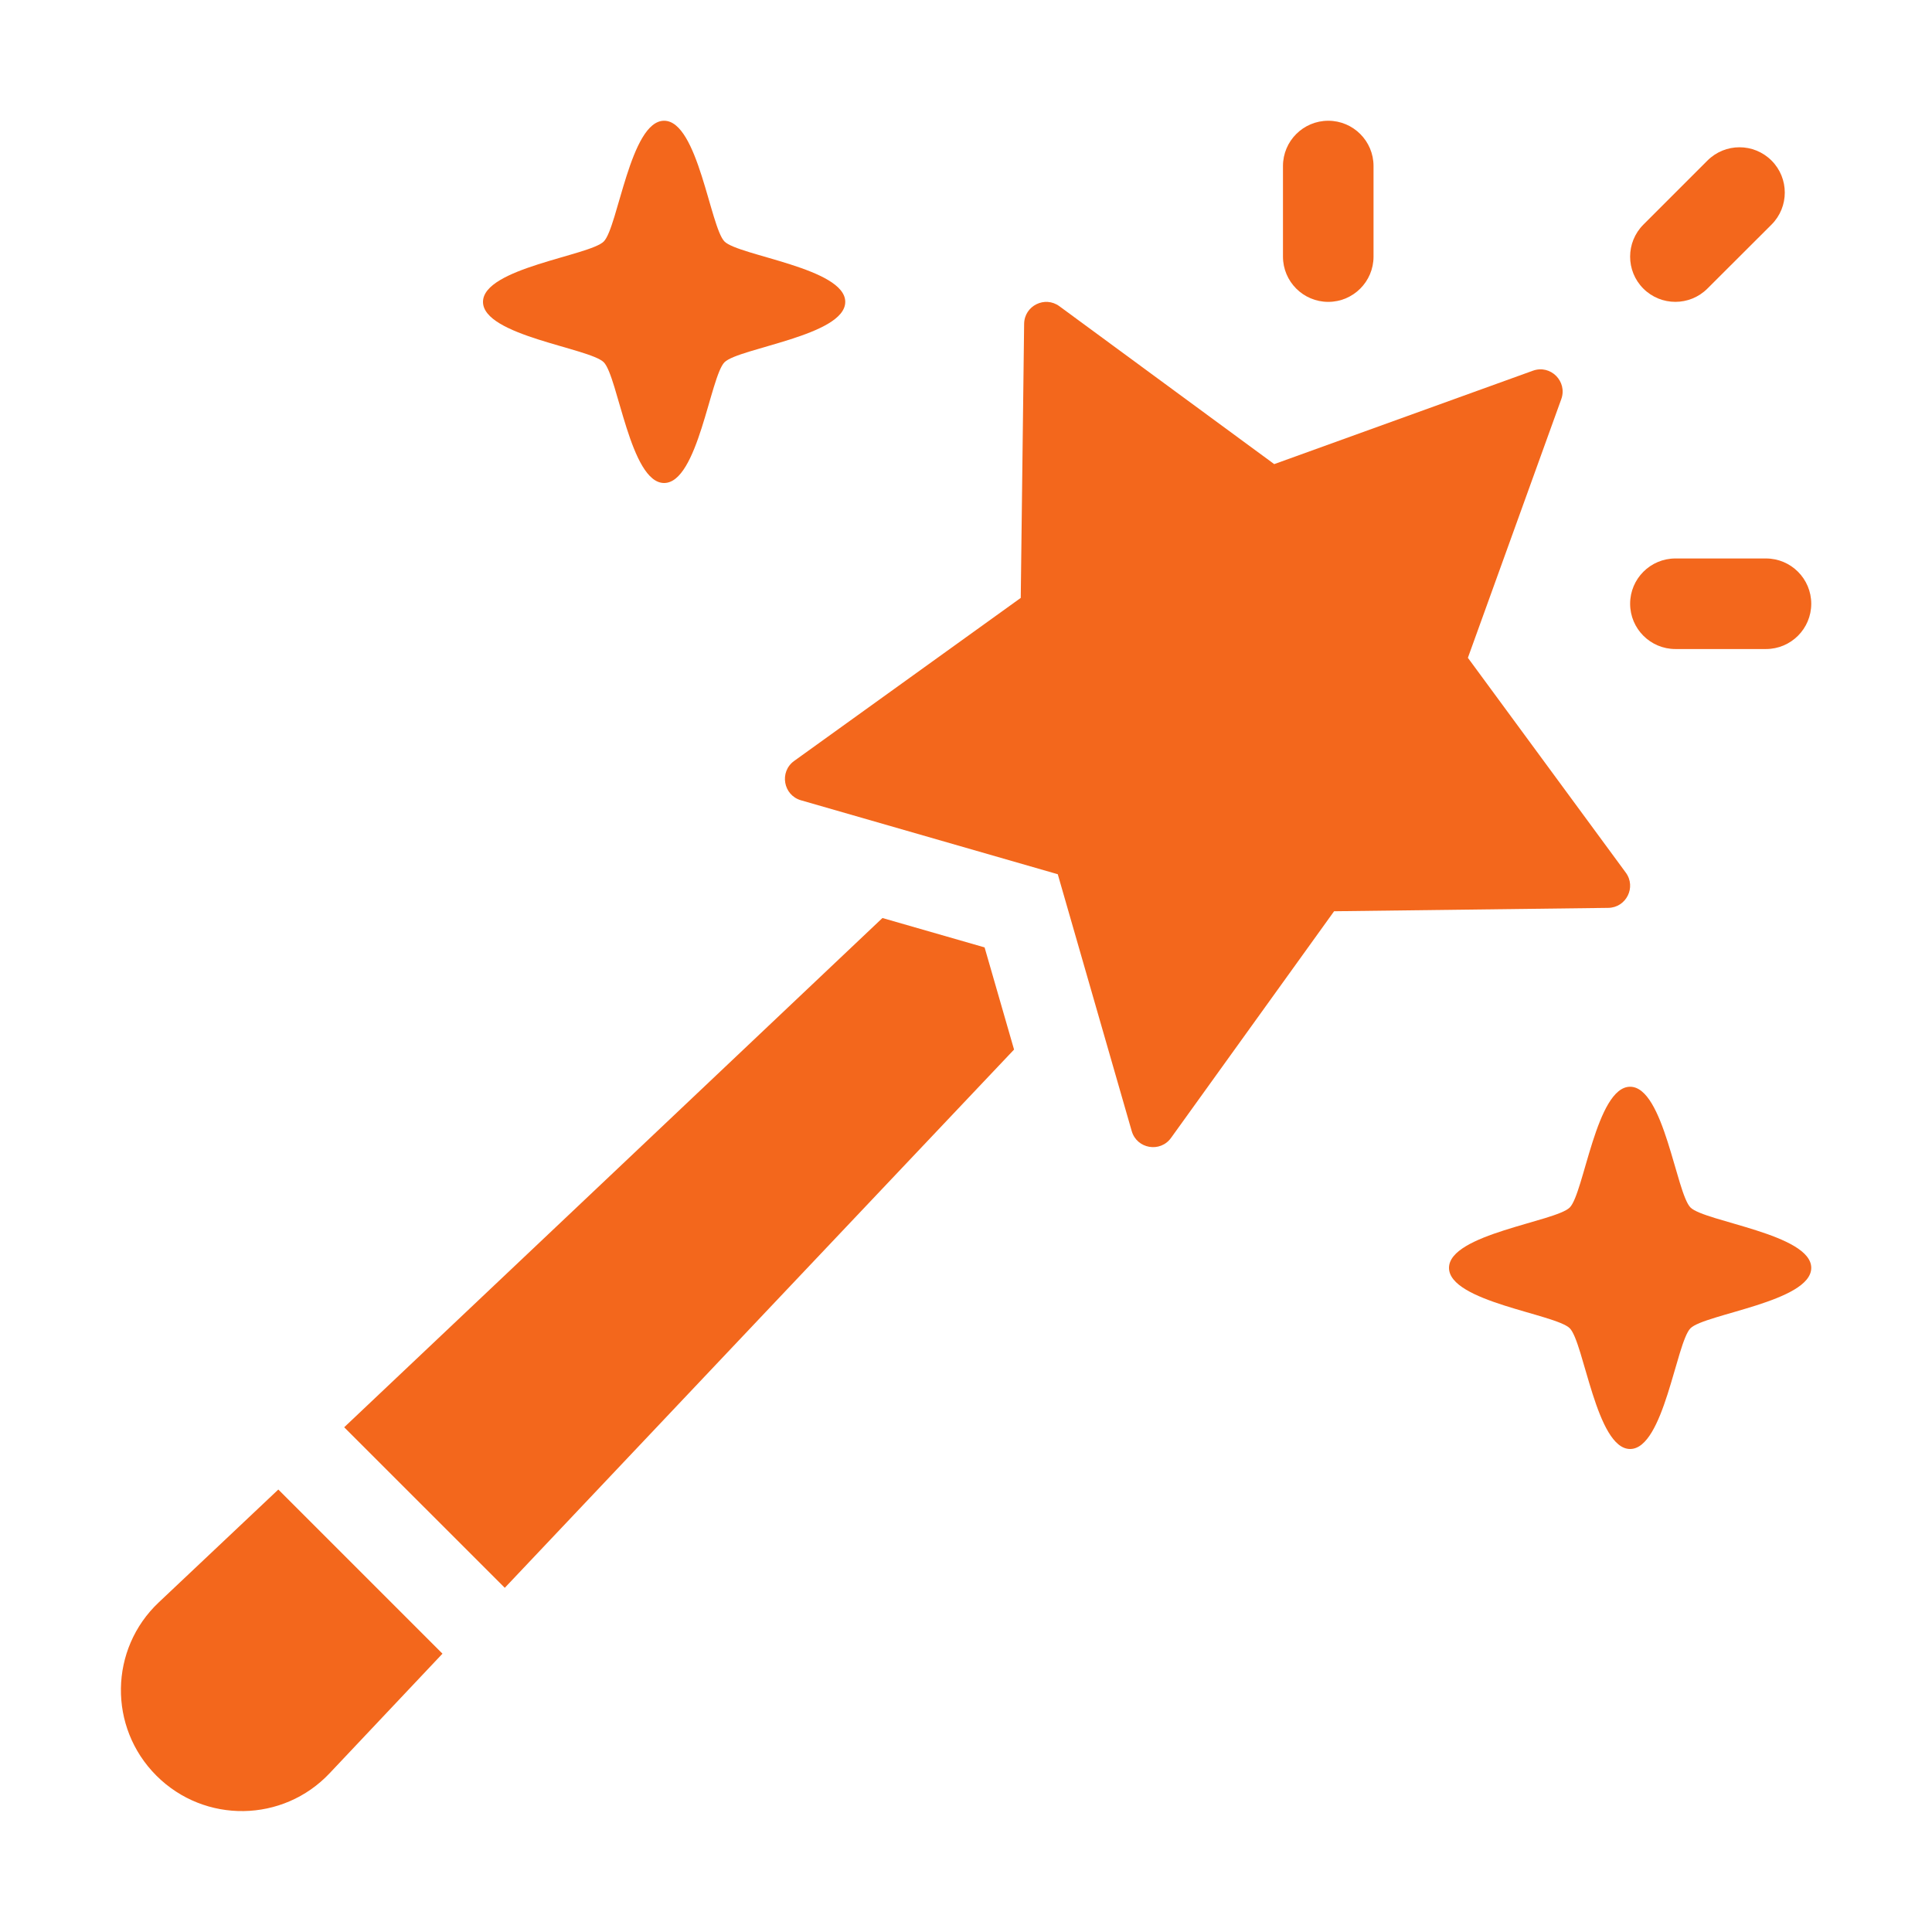
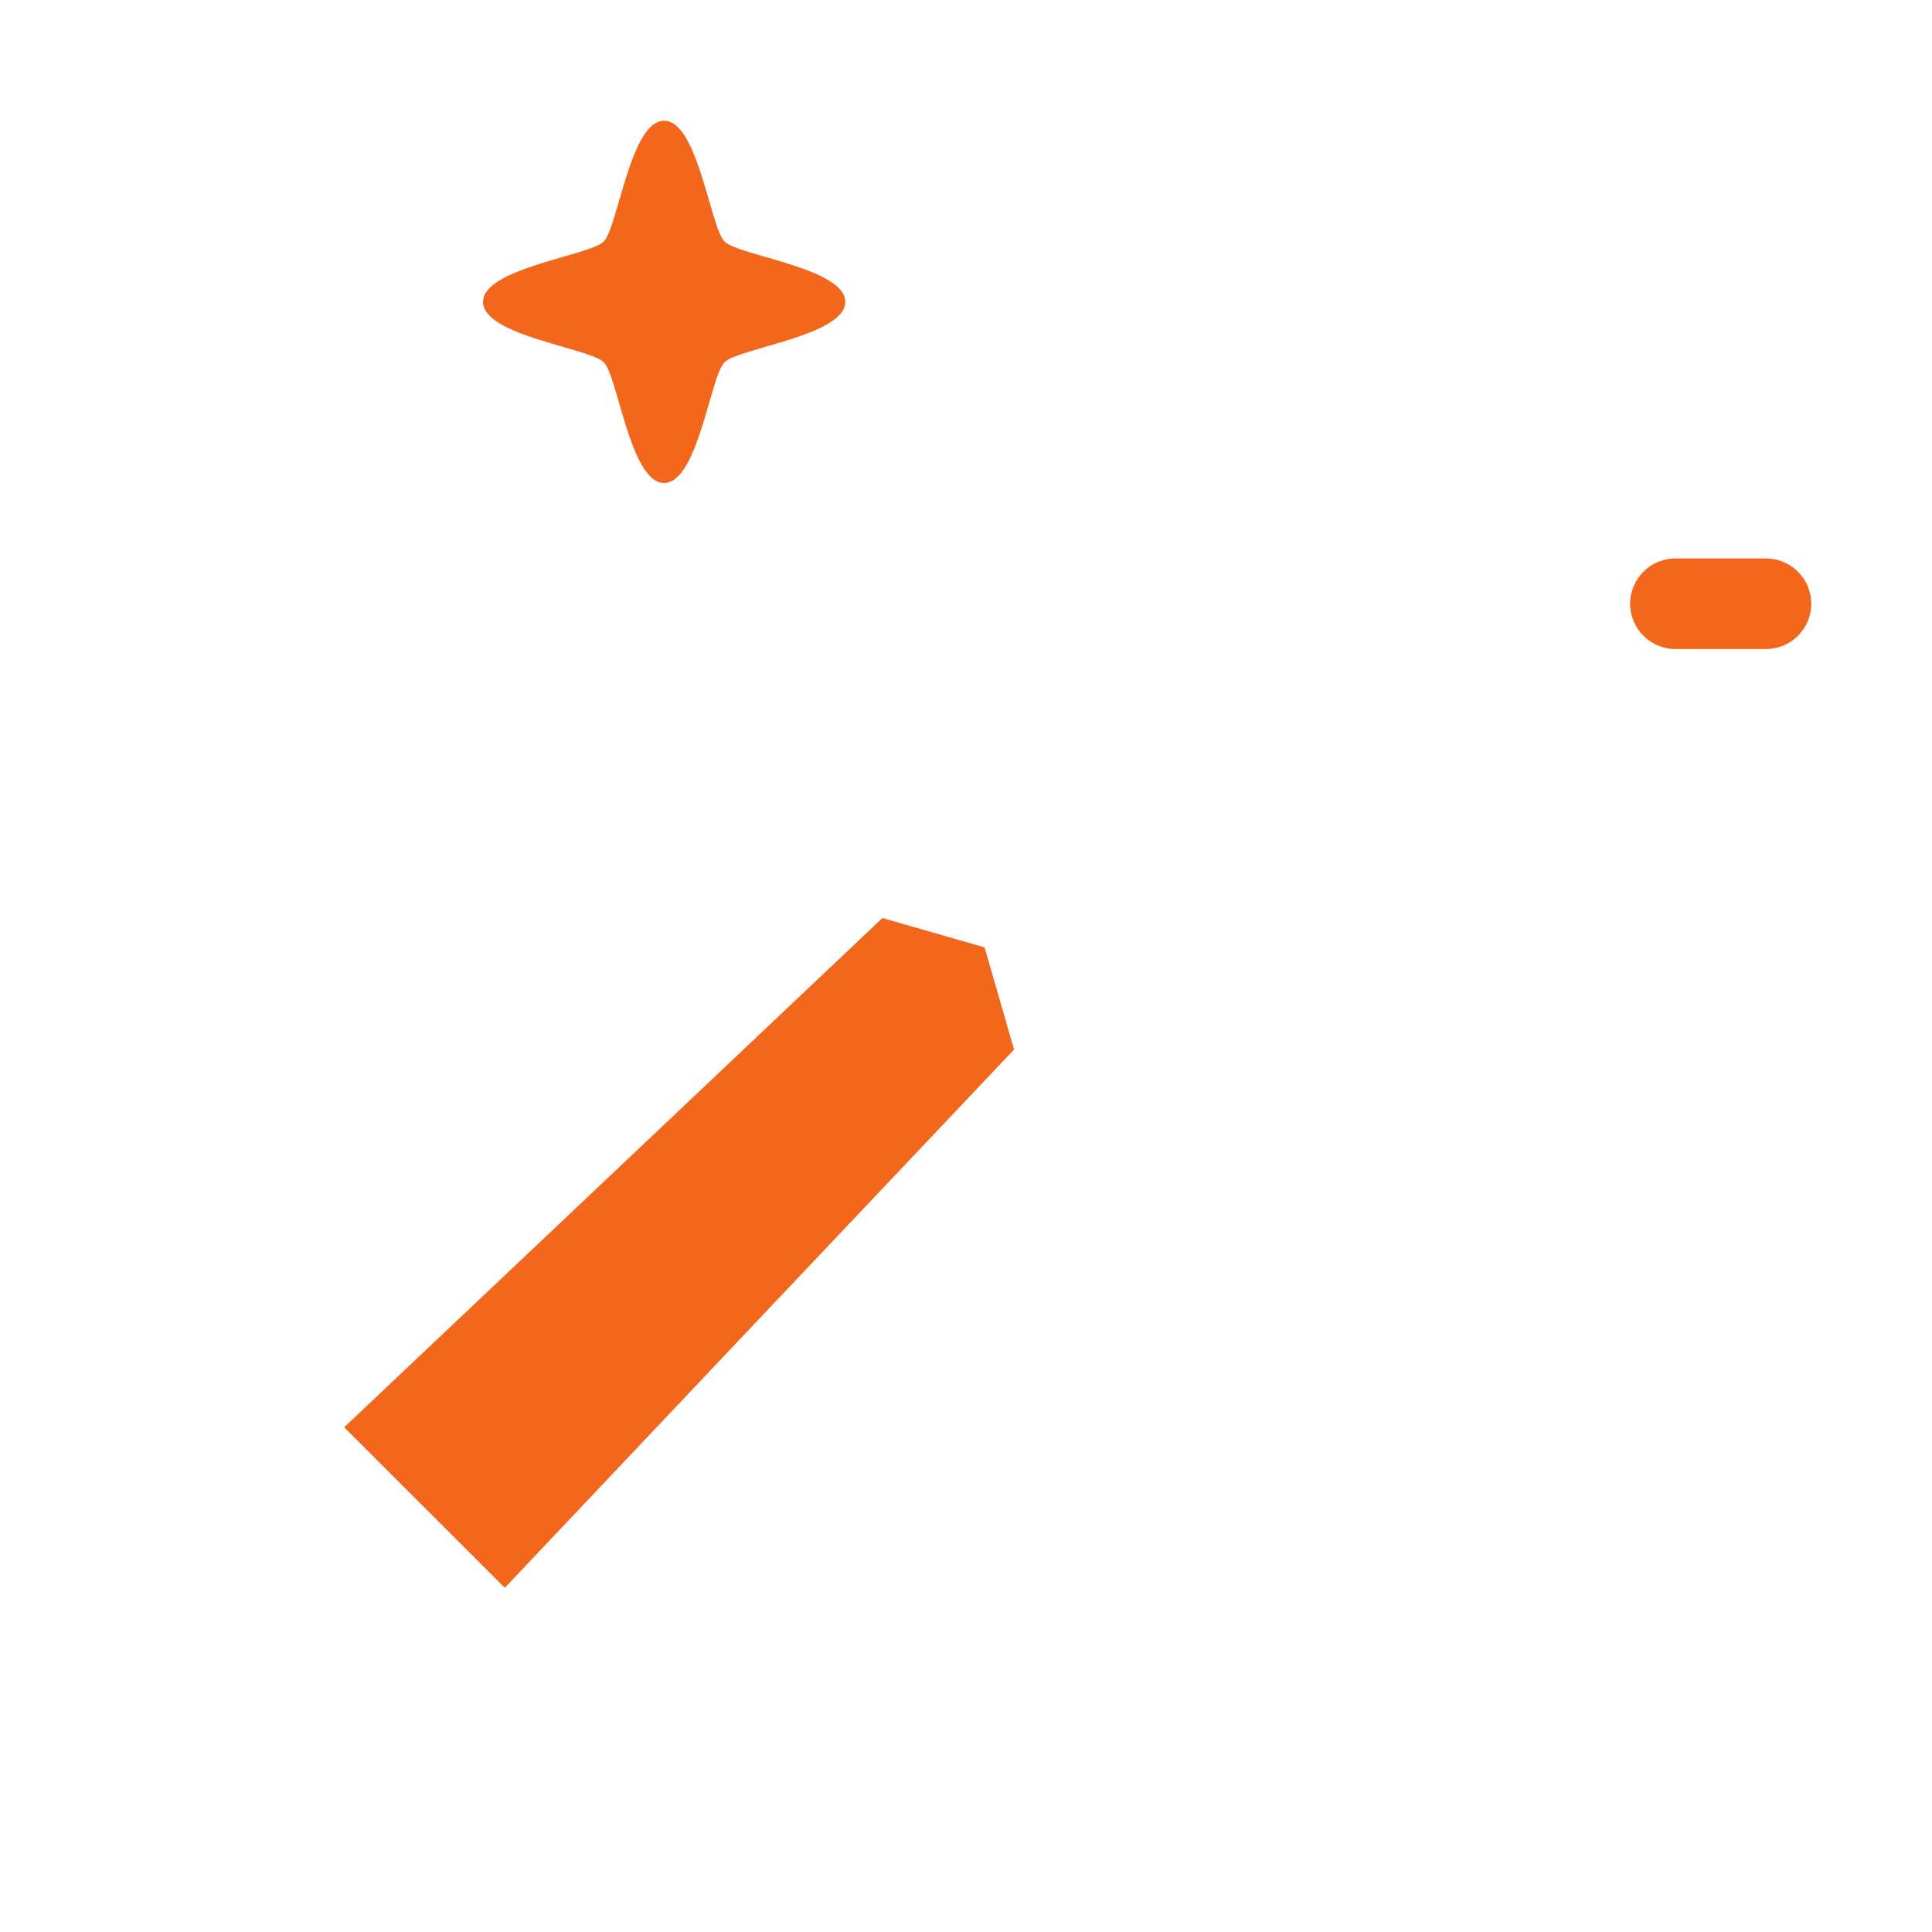
<svg xmlns="http://www.w3.org/2000/svg" width="80" height="80" viewBox="0 0 80 80" fill="none">
-   <path d="M53.125 10.625V6.875C53.125 5.84 53.965 5 55 5C56.035 5 56.875 5.84 56.875 6.875V10.625C56.875 11.66 56.035 12.5 55 12.5C53.965 12.5 53.125 11.66 53.125 10.625Z" fill="#F3671C" />
-   <path d="M68.05 9.3L70.702 6.648C71.435 5.915 72.622 5.915 73.355 6.648C74.087 7.38 74.087 8.568 73.355 9.3L70.7 11.95C69.967 12.682 68.78 12.682 68.047 11.95C67.317 11.22 67.317 10.033 68.05 9.3Z" fill="#F3671C" />
  <path d="M67.5 25C67.5 23.965 68.34 23.125 69.375 23.125H73.125C74.16 23.125 75 23.965 75 25C75 26.035 74.16 26.875 73.125 26.875H69.375C68.34 26.875 67.5 26.035 67.5 25Z" fill="#F3671C" />
  <path d="M20 12.5C20 11.102 24.413 10.588 25 10C25.587 9.412 26.102 5 27.5 5C28.898 5 29.413 9.412 30 10C30.587 10.588 35 11.102 35 12.5C35 13.898 30.587 14.412 30 15C29.413 15.588 28.898 20 27.5 20C26.102 20 25.587 15.588 25 15C24.413 14.412 20 13.898 20 12.5Z" fill="#F3671C" />
-   <path d="M75 52.5C75 53.898 70.588 54.413 70 55C69.412 55.587 68.897 60 67.5 60C66.103 60 65.588 55.587 65 55C64.412 54.413 60 53.898 60 52.5C60 51.102 64.412 50.587 65 50C65.588 49.413 66.103 45 67.5 45C68.897 45 69.412 49.413 70 50C70.588 50.587 75 51.102 75 52.5Z" fill="#F3671C" />
  <path d="M40.77 39.23L41.99 43.46C35.892 49.9 27.47 58.8 20.902 65.748L14.252 59.1C21.2 52.532 30.1 44.108 36.54 38.013L40.77 39.23Z" fill="#F3671C" />
-   <path d="M11.525 61.678L18.322 68.475C16.502 70.403 14.897 72.1 13.65 73.425C11.72 75.472 8.475 75.525 6.475 73.525C4.475 71.525 4.527 68.278 6.575 66.35C7.9 65.1 9.597 63.498 11.525 61.678Z" fill="#F3671C" />
-   <path d="M66.593 37.593L55.242 37.733L48.49 47.118C48.042 47.74 47.075 47.573 46.862 46.835L43.8 36.2L33.165 33.138C32.43 32.925 32.263 31.958 32.883 31.51L42.267 24.758L42.407 13.408C42.417 12.66 43.267 12.238 43.867 12.68L52.763 19.218L63.475 15.35C64.205 15.085 64.912 15.793 64.65 16.525L60.782 27.238L67.32 36.133C67.763 36.733 67.34 37.583 66.593 37.593Z" fill="#F3671C" />
</svg>